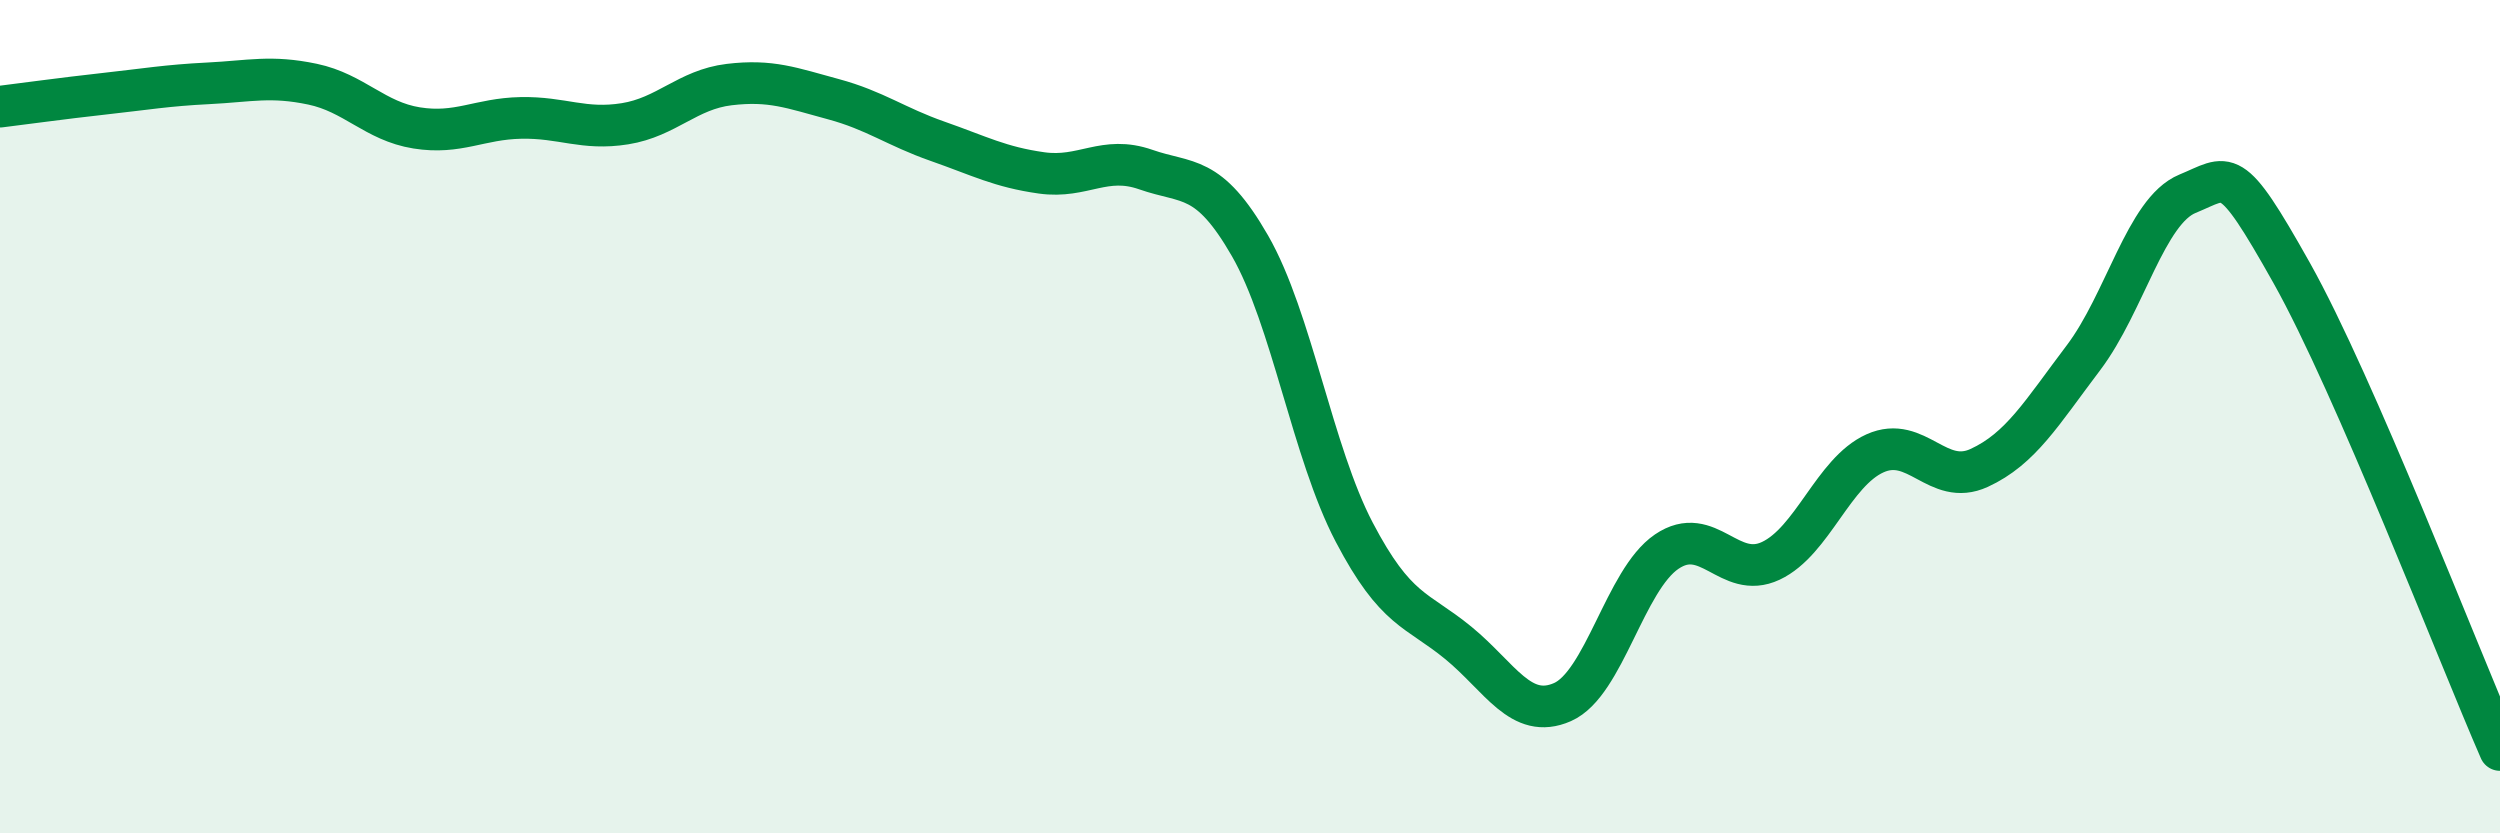
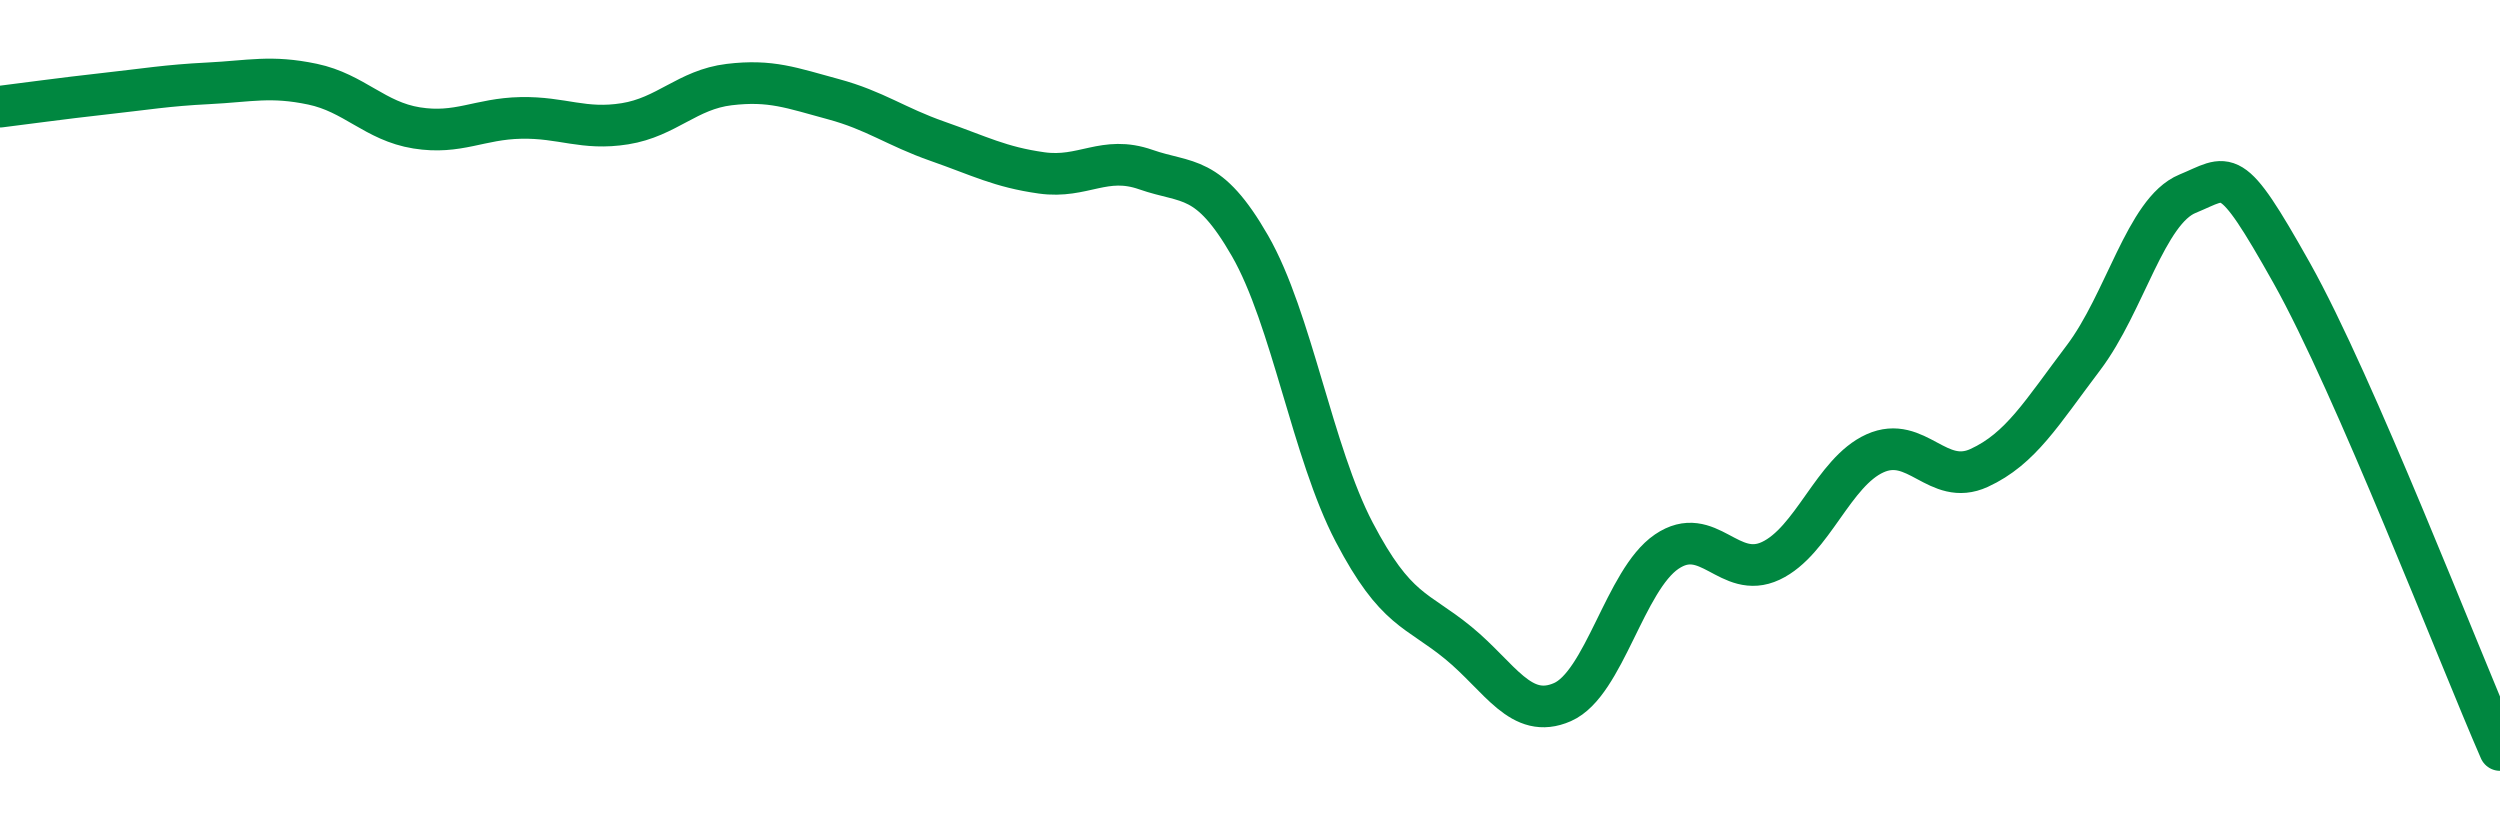
<svg xmlns="http://www.w3.org/2000/svg" width="60" height="20" viewBox="0 0 60 20">
-   <path d="M 0,2.56 C 0.5,2.5 1.5,2.36 2.5,2.25 C 3.5,2.14 4,2.05 5,2 C 6,1.95 6.5,1.81 7.5,2.02 C 8.5,2.23 9,2.91 10,3.07 C 11,3.23 11.5,2.85 12.5,2.83 C 13.5,2.81 14,3.13 15,2.97 C 16,2.81 16.5,2.15 17.5,2.03 C 18.5,1.91 19,2.11 20,2.38 C 21,2.65 21.5,3.04 22.5,3.39 C 23.5,3.74 24,4.01 25,4.15 C 26,4.29 26.5,3.72 27.5,4.07 C 28.5,4.42 29,4.16 30,5.9 C 31,7.64 31.5,10.86 32.5,12.77 C 33.5,14.68 34,14.61 35,15.43 C 36,16.25 36.5,17.29 37.5,16.85 C 38.5,16.41 39,13.92 40,13.24 C 41,12.56 41.5,13.93 42.5,13.46 C 43.5,12.99 44,11.33 45,10.88 C 46,10.43 46.5,11.69 47.5,11.23 C 48.5,10.77 49,9.91 50,8.59 C 51,7.27 51.5,5.06 52.5,4.65 C 53.5,4.24 53.5,3.88 55,6.55 C 56.5,9.22 59,15.71 60,18L60 20L0 20Z" fill="#008740" opacity="0.1" stroke-linecap="round" stroke-linejoin="round" />
  <path d="M 0,2.56 C 0.5,2.5 1.5,2.36 2.5,2.25 C 3.5,2.14 4,2.05 5,2 C 6,1.95 6.5,1.81 7.5,2.02 C 8.5,2.23 9,2.91 10,3.07 C 11,3.23 11.5,2.85 12.5,2.83 C 13.5,2.81 14,3.13 15,2.97 C 16,2.81 16.5,2.15 17.5,2.03 C 18.5,1.91 19,2.11 20,2.38 C 21,2.65 21.5,3.04 22.5,3.39 C 23.5,3.74 24,4.01 25,4.15 C 26,4.29 26.5,3.72 27.5,4.07 C 28.5,4.42 29,4.16 30,5.9 C 31,7.64 31.5,10.86 32.5,12.77 C 33.5,14.68 34,14.61 35,15.43 C 36,16.25 36.5,17.29 37.5,16.85 C 38.5,16.41 39,13.92 40,13.24 C 41,12.56 41.5,13.93 42.5,13.46 C 43.5,12.99 44,11.33 45,10.88 C 46,10.43 46.5,11.69 47.5,11.23 C 48.5,10.77 49,9.91 50,8.59 C 51,7.27 51.5,5.06 52.5,4.65 C 53.5,4.24 53.5,3.88 55,6.55 C 56.5,9.22 59,15.71 60,18" stroke="#008740" stroke-width="1" fill="none" stroke-linecap="round" stroke-linejoin="round" />
</svg>